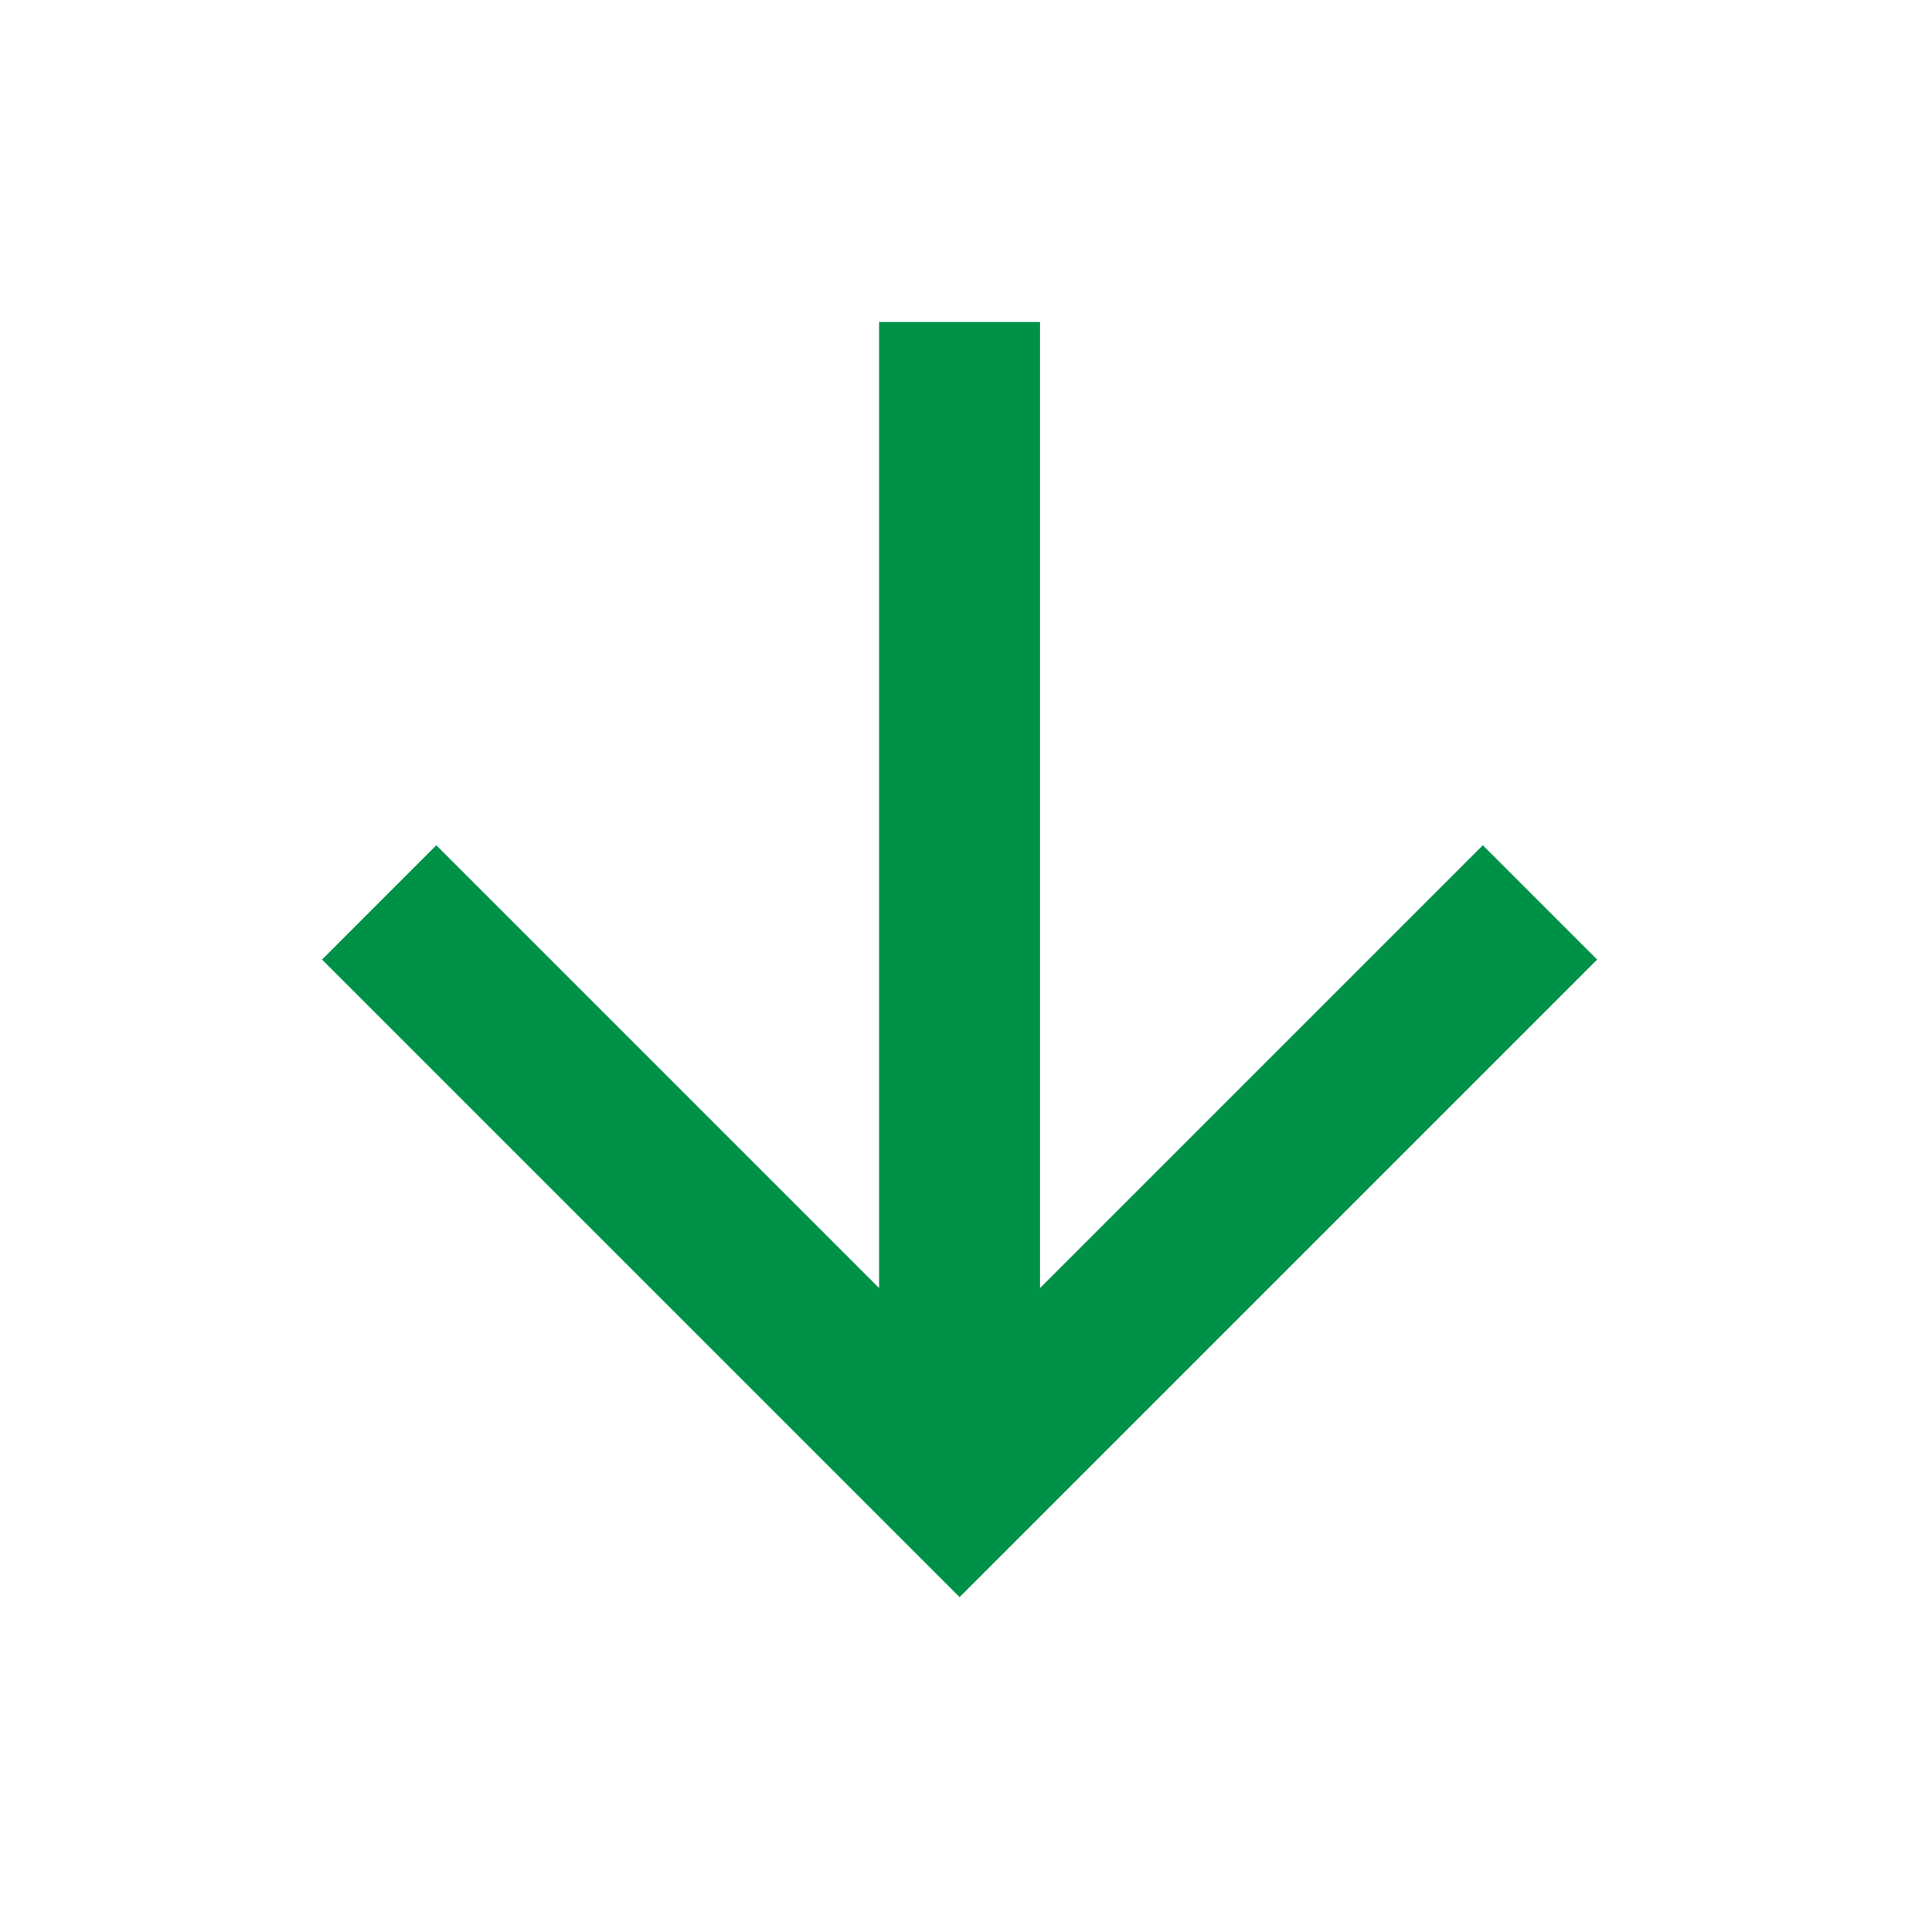
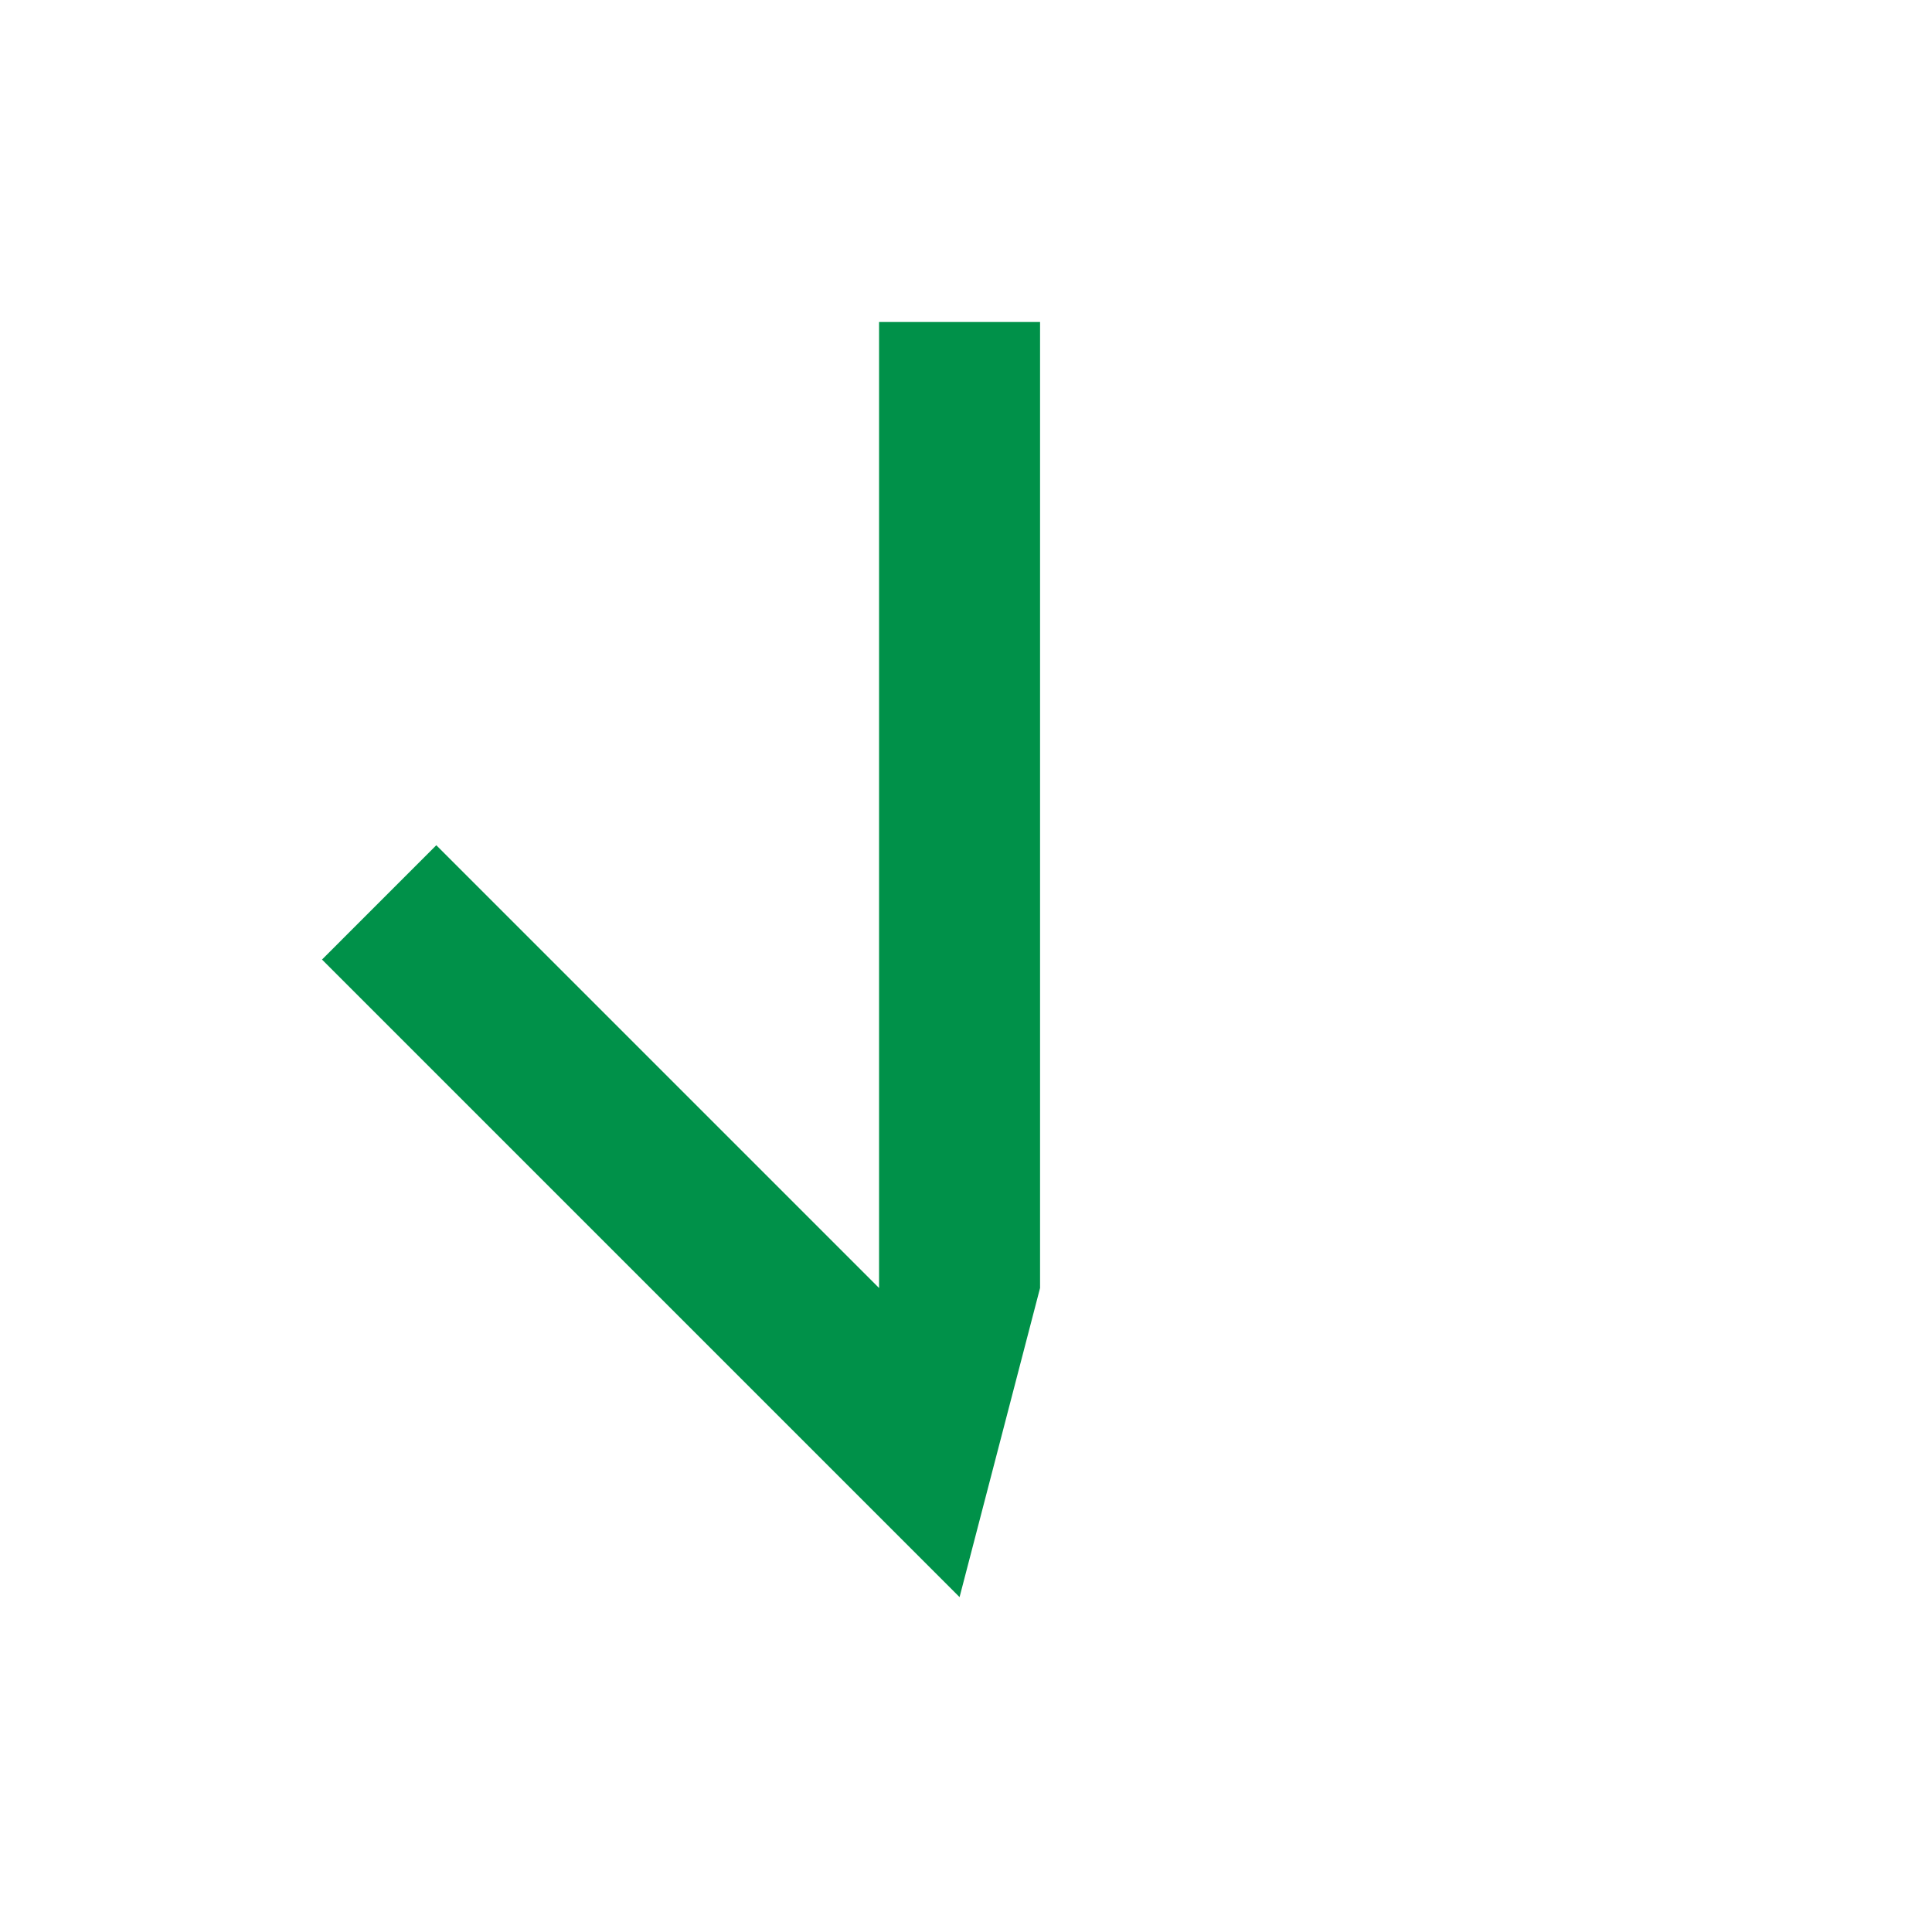
<svg xmlns="http://www.w3.org/2000/svg" id="MDI_arrow-down" data-name="MDI / arrow-down" width="24" height="24" viewBox="0 0 24 24">
  <g id="Boundary" fill="#009149" stroke="rgba(0,0,0,0)" stroke-width="1" opacity="0">
-     <rect width="24" height="24" stroke="none" />
-     <rect x="0.5" y="0.5" width="23" height="23" fill="none" />
-   </g>
-   <path id="Path_arrow-down" data-name="Path / arrow-down" d="M11,4h2V16l5.5-5.5,1.42,1.42L12,19.84,4.08,11.92,5.5,10.5,11,16Z" transform="translate(-0.08)" fill="#009149" />
+     </g>
+   <path id="Path_arrow-down" data-name="Path / arrow-down" d="M11,4h2V16L12,19.84,4.08,11.92,5.5,10.5,11,16Z" transform="translate(-0.08)" fill="#009149" />
</svg>